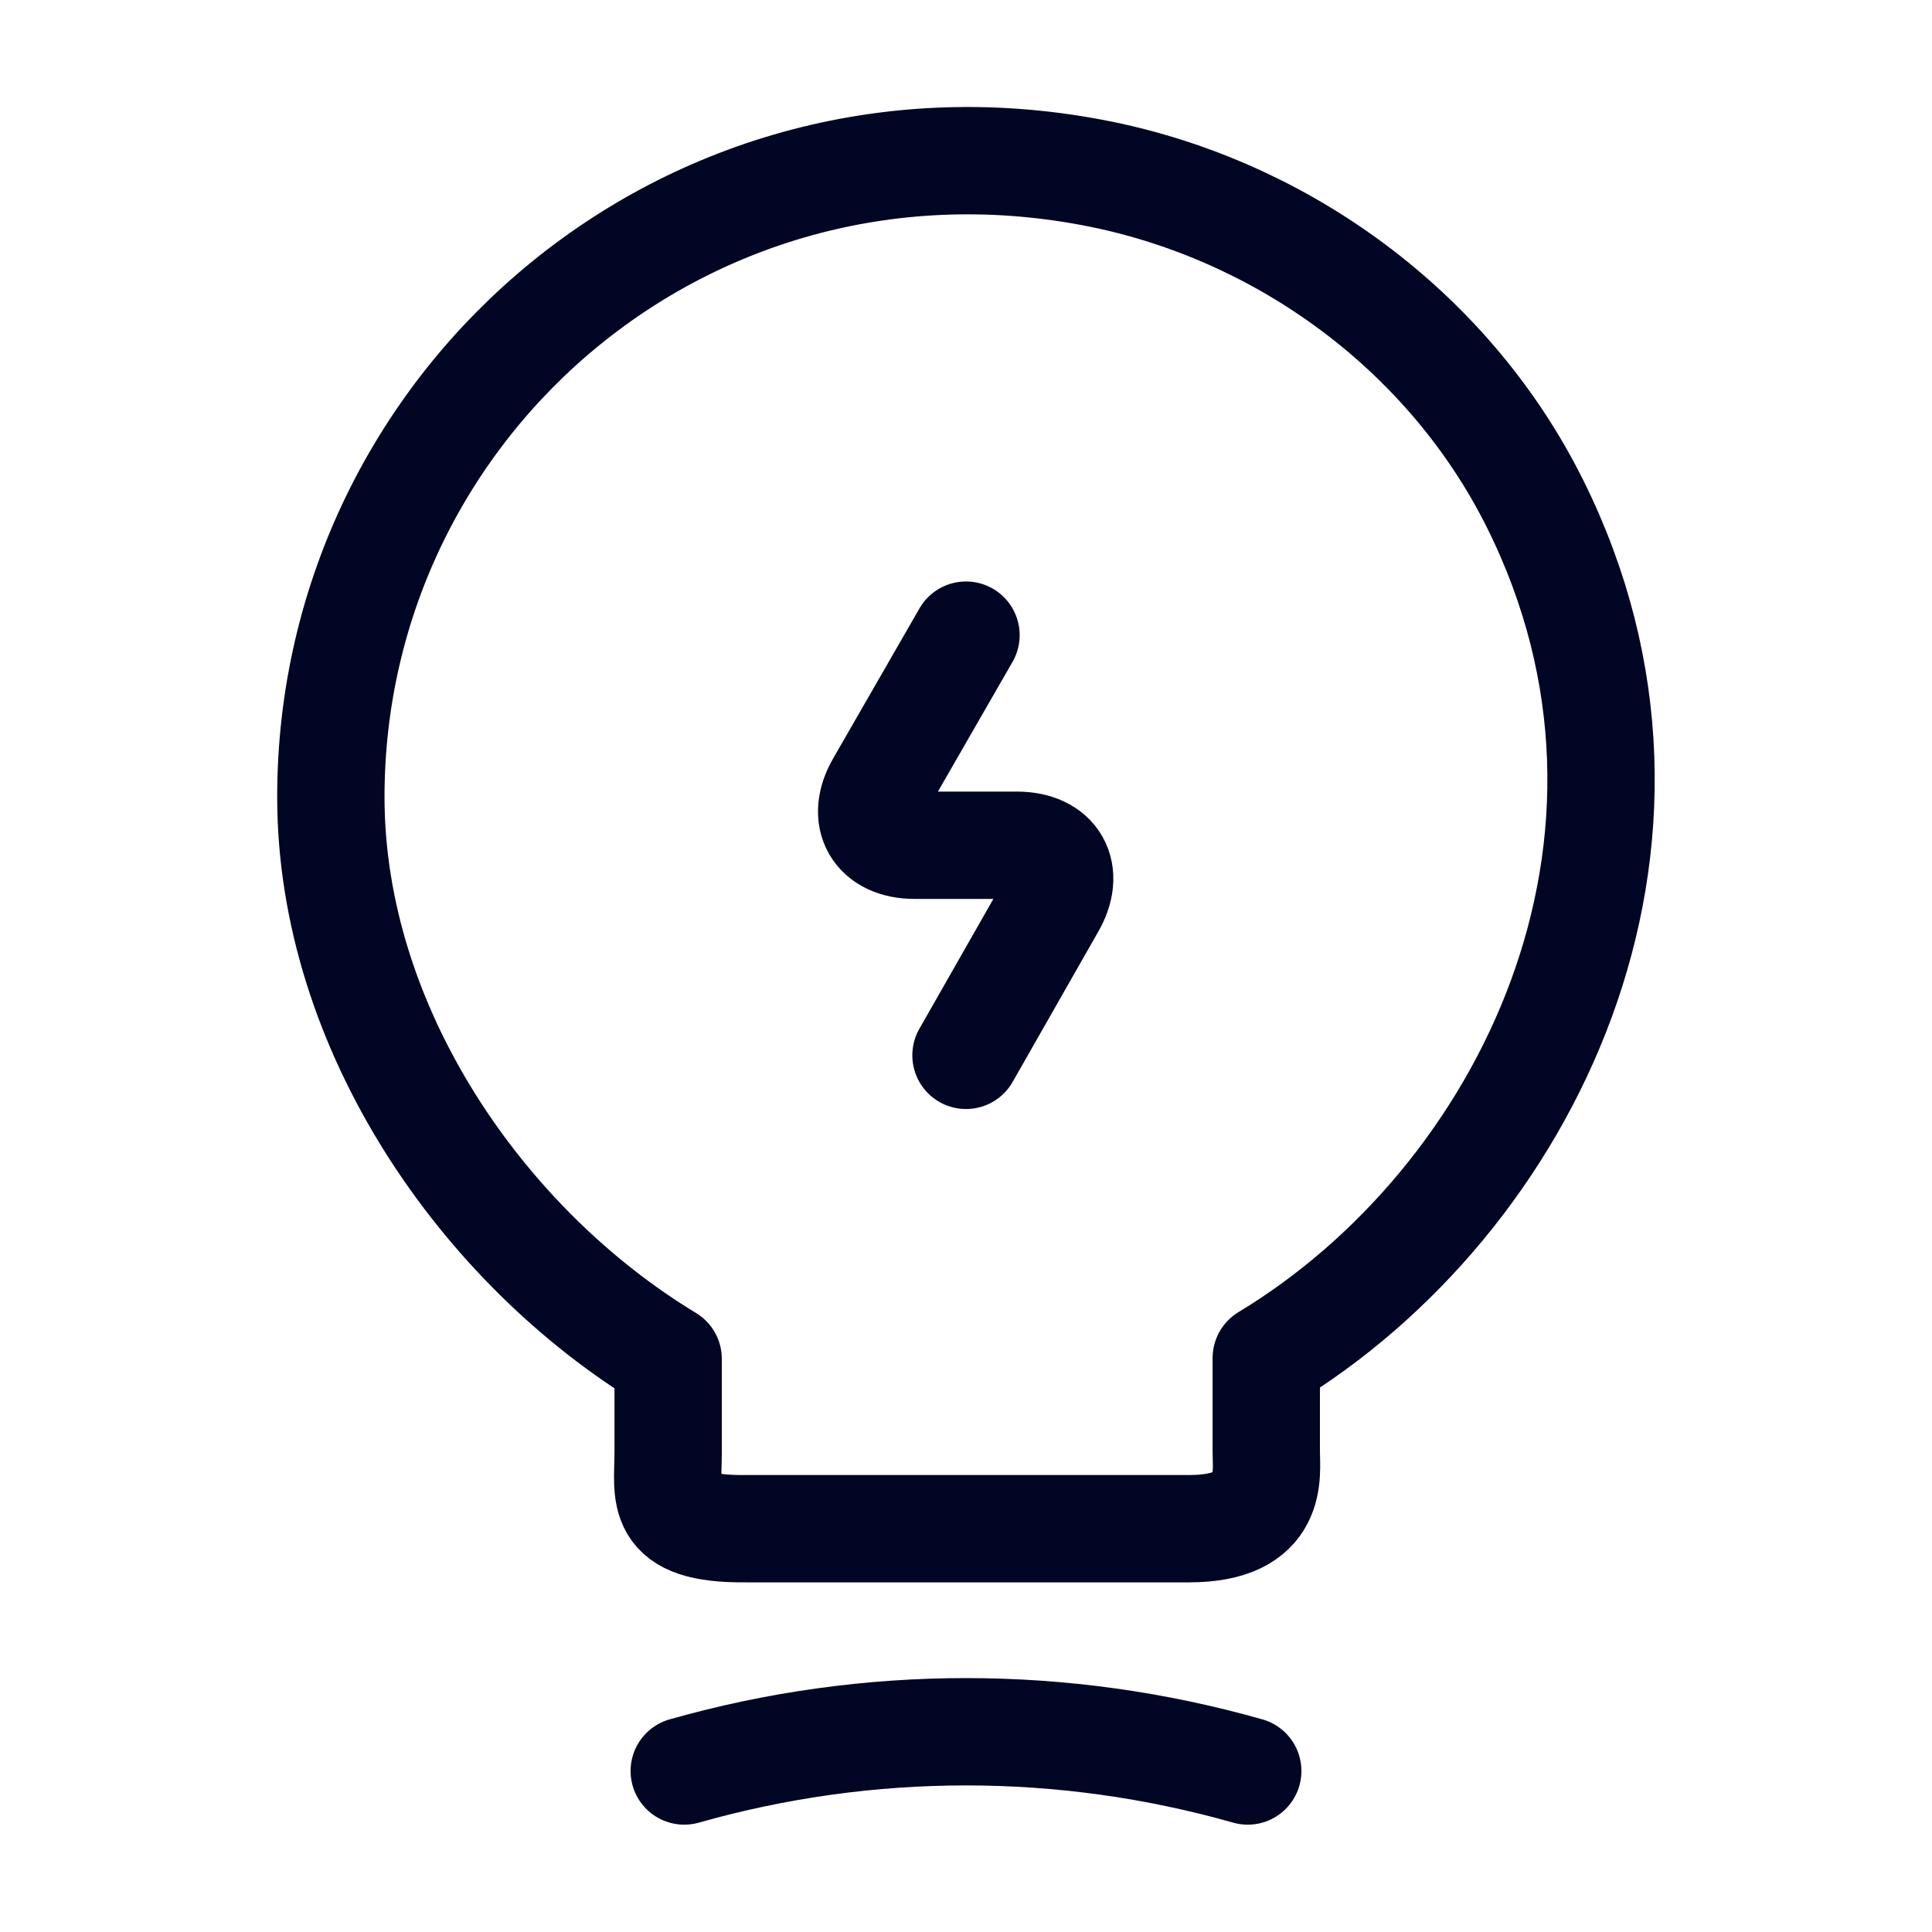
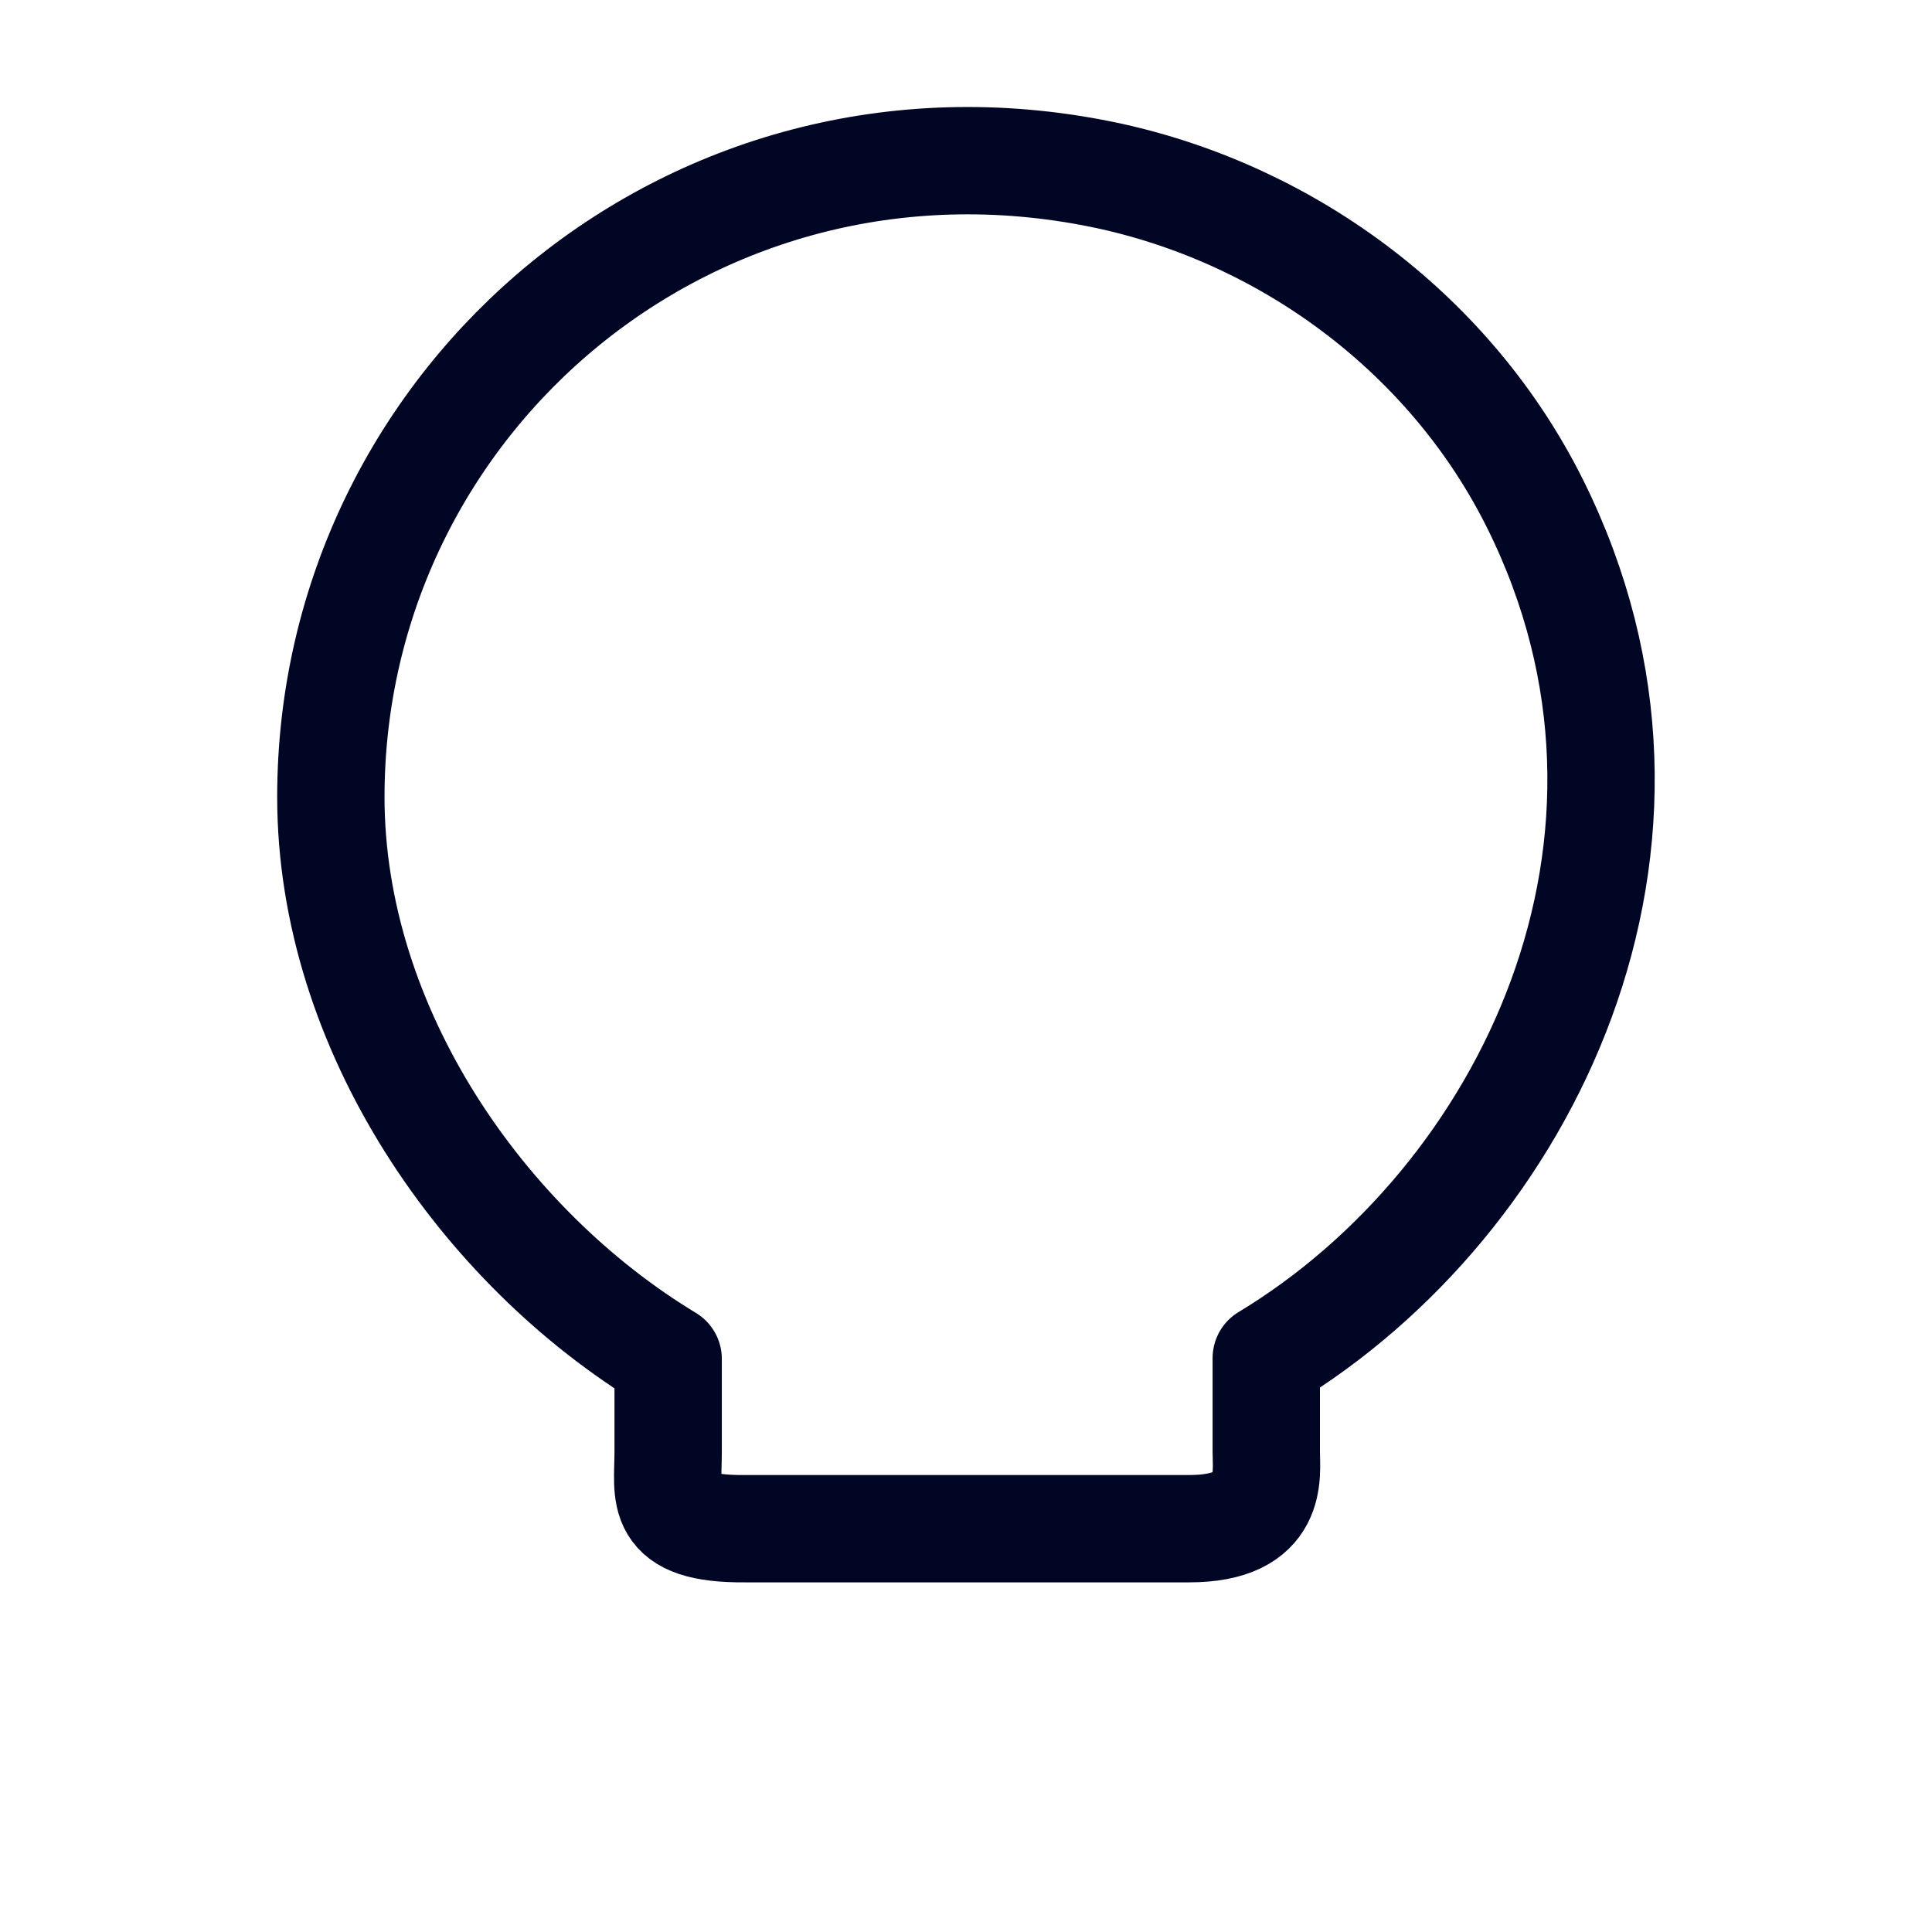
<svg xmlns="http://www.w3.org/2000/svg" width="36" height="36" viewBox="0 0 36 36" fill="none">
-   <path d="M18 11.835L16.395 14.625C16.035 15.24 16.335 15.75 17.04 15.75H18.945C19.665 15.75 19.95 16.26 19.59 16.875L18 19.665" stroke="#000623" stroke-width="2" stroke-linecap="round" stroke-linejoin="round" />
  <path d="M12.45 27.06V25.32C9 23.235 6.165 19.17 6.165 14.85C6.165 7.425 12.99 1.605 20.7 3.285C24.09 4.035 27.06 6.285 28.605 9.39C31.74 15.69 28.44 22.38 23.595 25.305V27.045C23.595 27.48 23.76 28.485 22.155 28.485H13.89C12.24 28.5 12.45 27.855 12.45 27.06Z" stroke="#000623" stroke-width="2" stroke-linecap="round" stroke-linejoin="round" />
-   <path d="M12.75 33C16.185 32.025 19.815 32.025 23.25 33" stroke="#000623" stroke-width="2" stroke-linecap="round" stroke-linejoin="round" />
</svg>